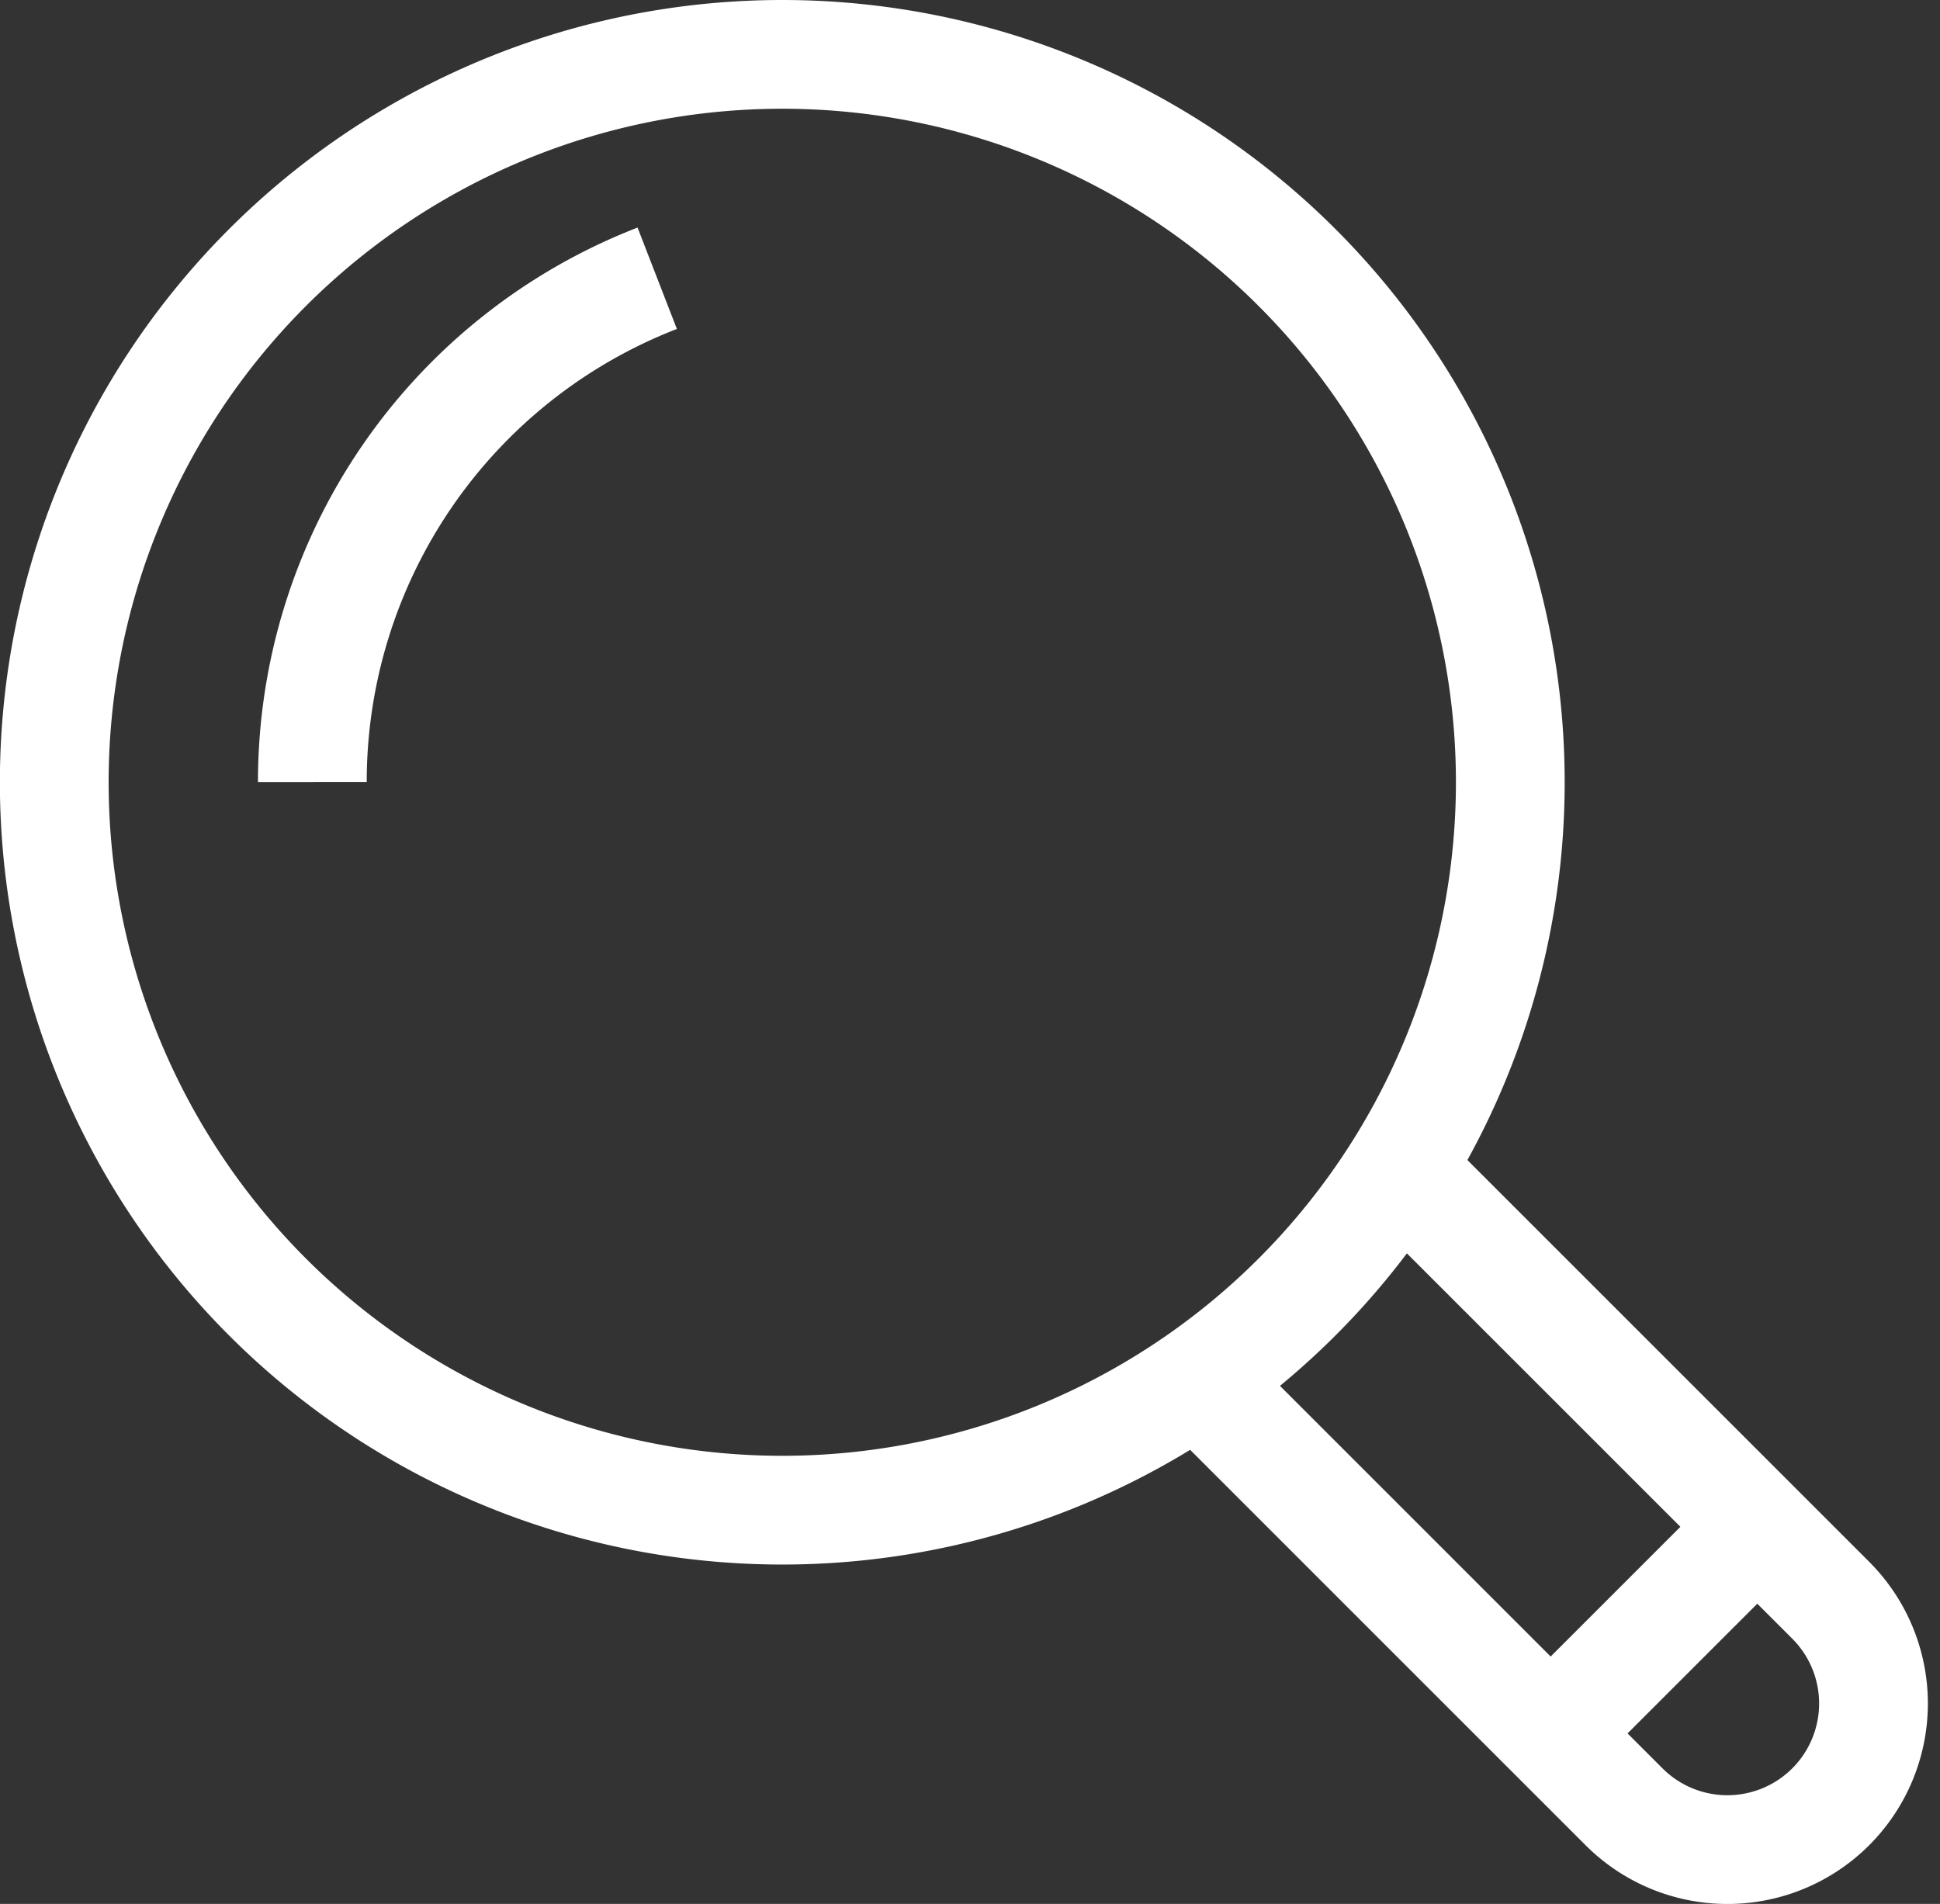
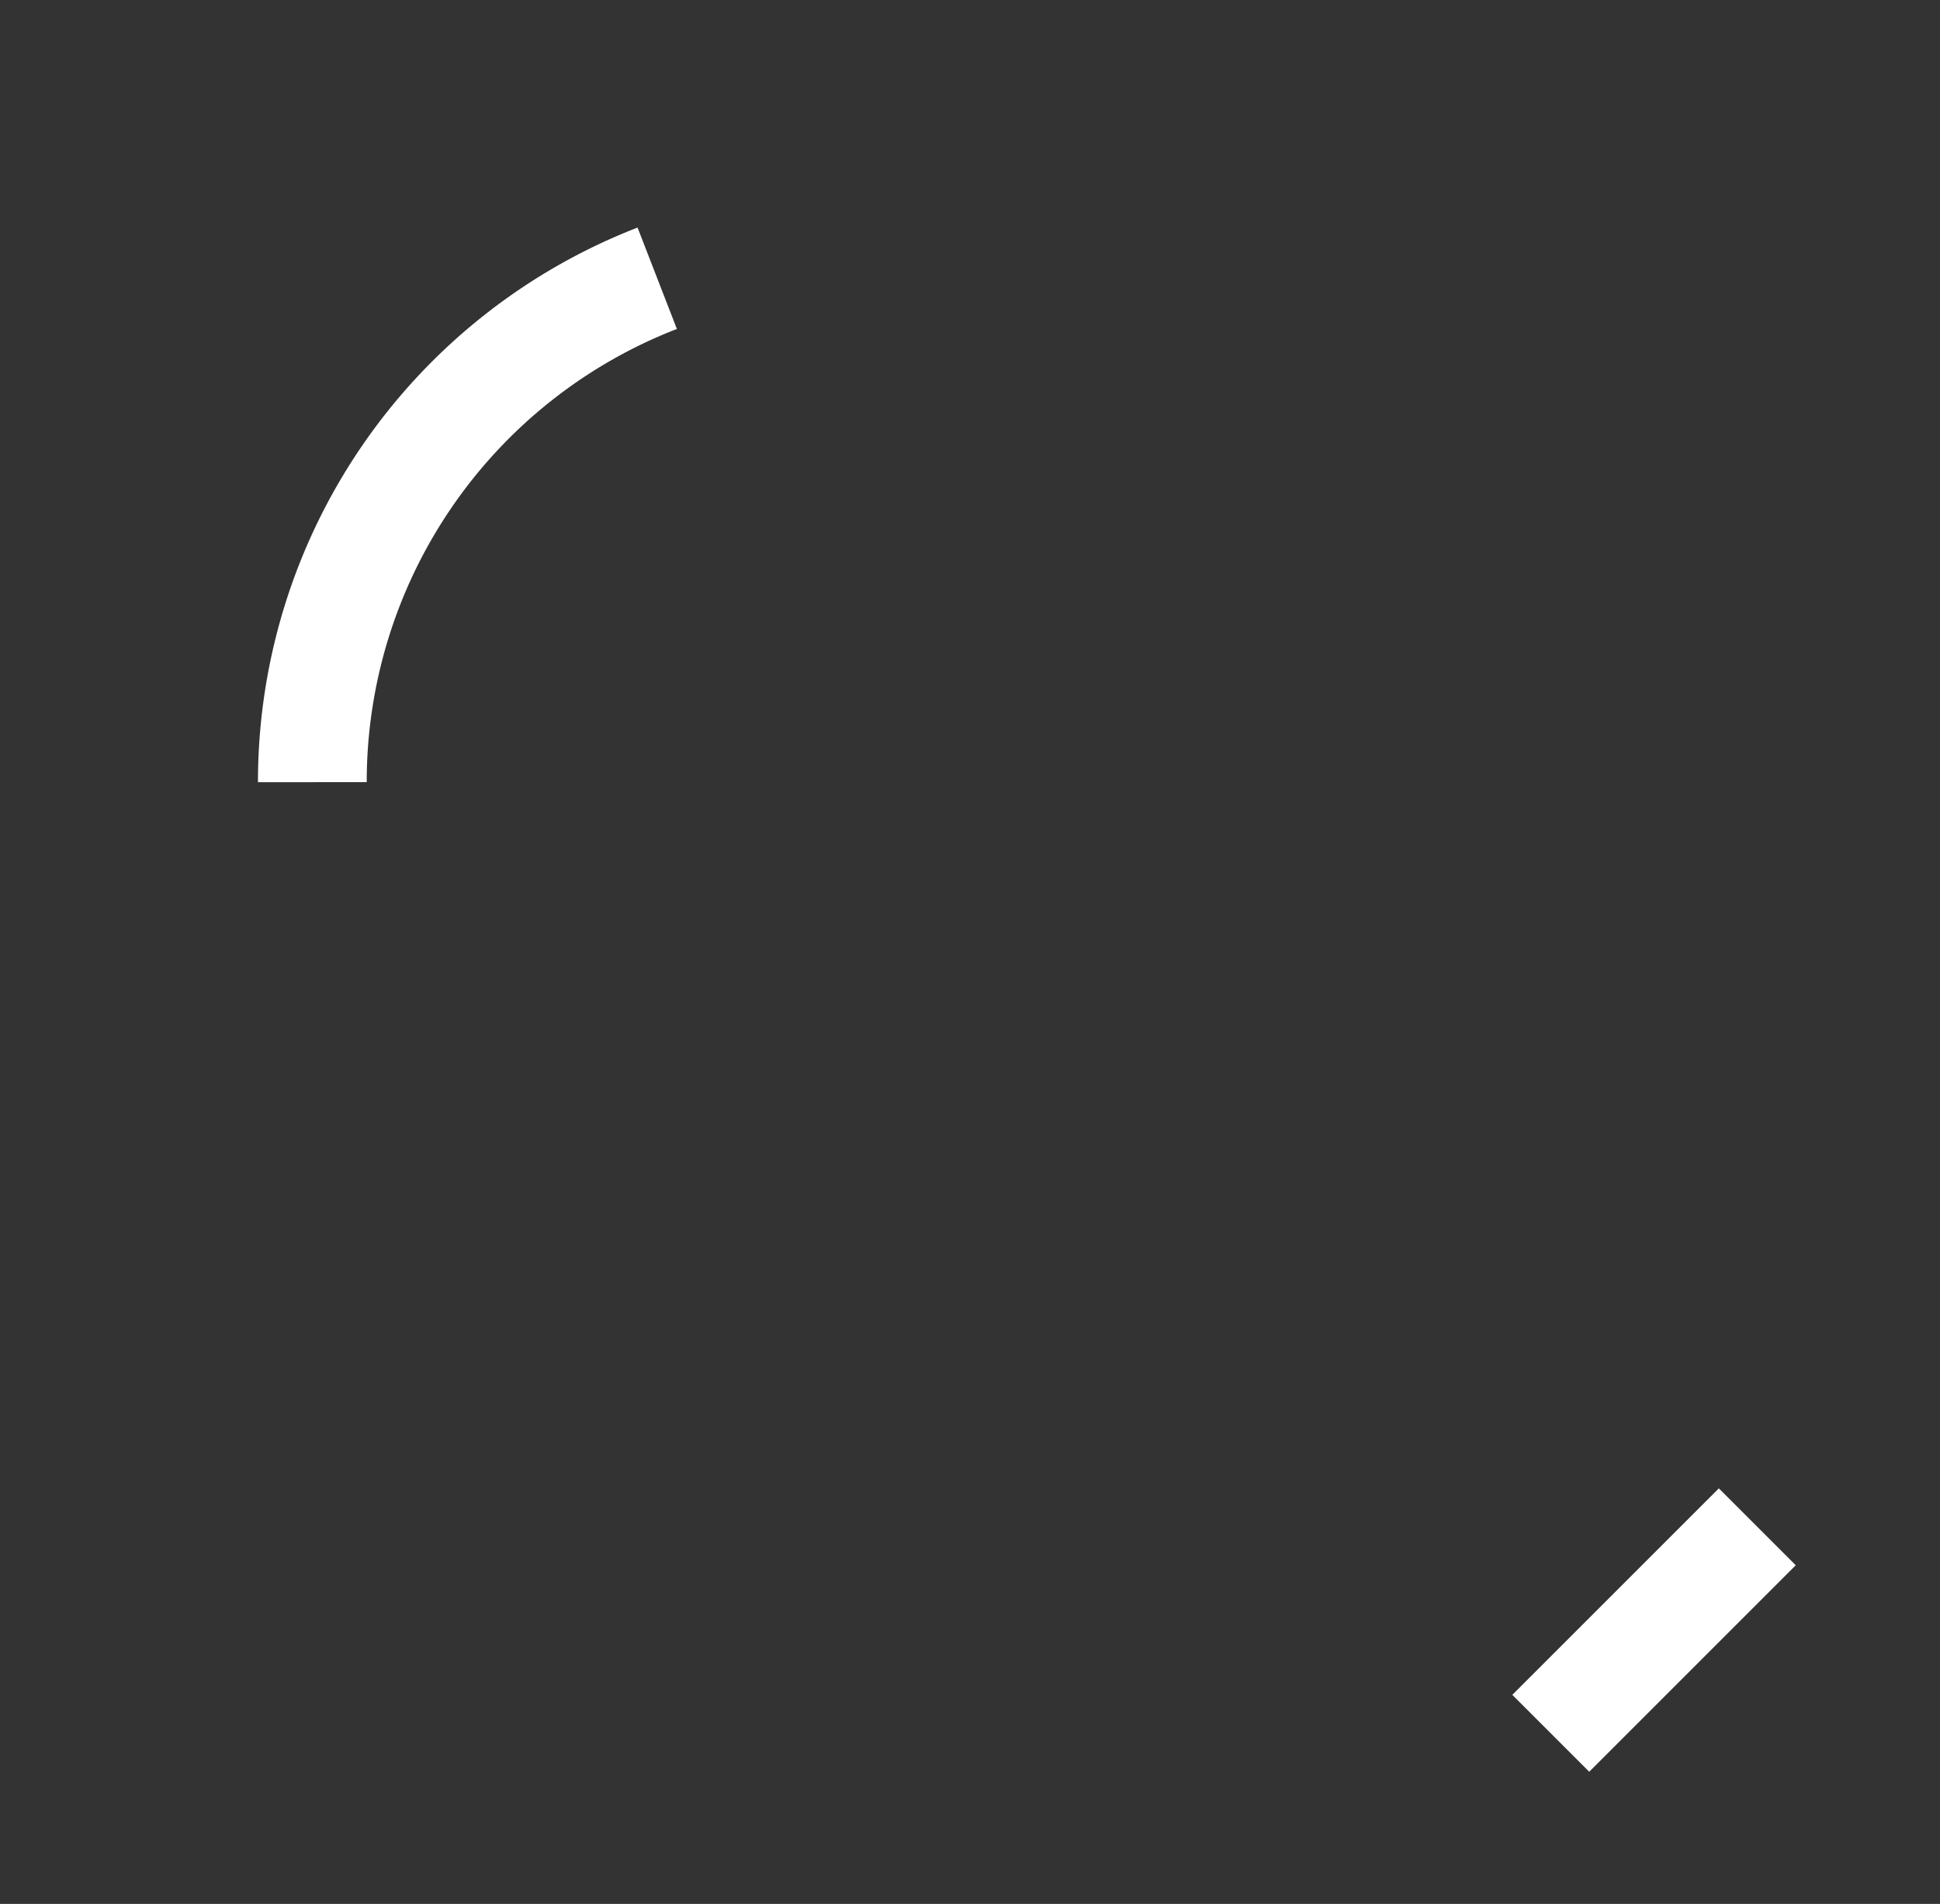
<svg xmlns="http://www.w3.org/2000/svg" width="17.838" height="17.509" viewBox="0 0 17.838 17.509">
  <rect x="0" y="0" width="17.838" height="17.509" fill="#333333" stroke="none" />
  <g id="Search" transform="translate(0.129 0.13)">
-     <path id="Tracé_583" data-name="Tracé 583" d="M14.521,7.828A6.694,6.694,0,1,1,7.827,1.134,6.694,6.694,0,0,1,14.521,7.828Z" transform="translate(-0.763 -0.764)" fill="none" stroke="#fff" stroke-linejoin="round" stroke-width="1" />
    <path id="Tracé_584" data-name="Tracé 584" d="M10.072,13.534A4.967,4.967,0,0,1,13.243,8.9" transform="translate(-7.329 -6.471)" fill="none" stroke="#fff" stroke-linejoin="round" stroke-width="1" />
-     <path id="Tracé_585" data-name="Tracé 585" d="M42.54,39.818l3.949,3.949a1.343,1.343,0,1,1-1.9,1.9l-3.949-3.949" transform="translate(-29.785 -29.181)" fill="none" stroke="#fff" stroke-linejoin="round" stroke-width="1" />
    <line id="Ligne_234" data-name="Ligne 234" y1="1.899" x2="1.899" transform="translate(14.13 13.911)" fill="none" stroke="#fff" stroke-linejoin="round" stroke-width="1" />
  </g>
</svg>